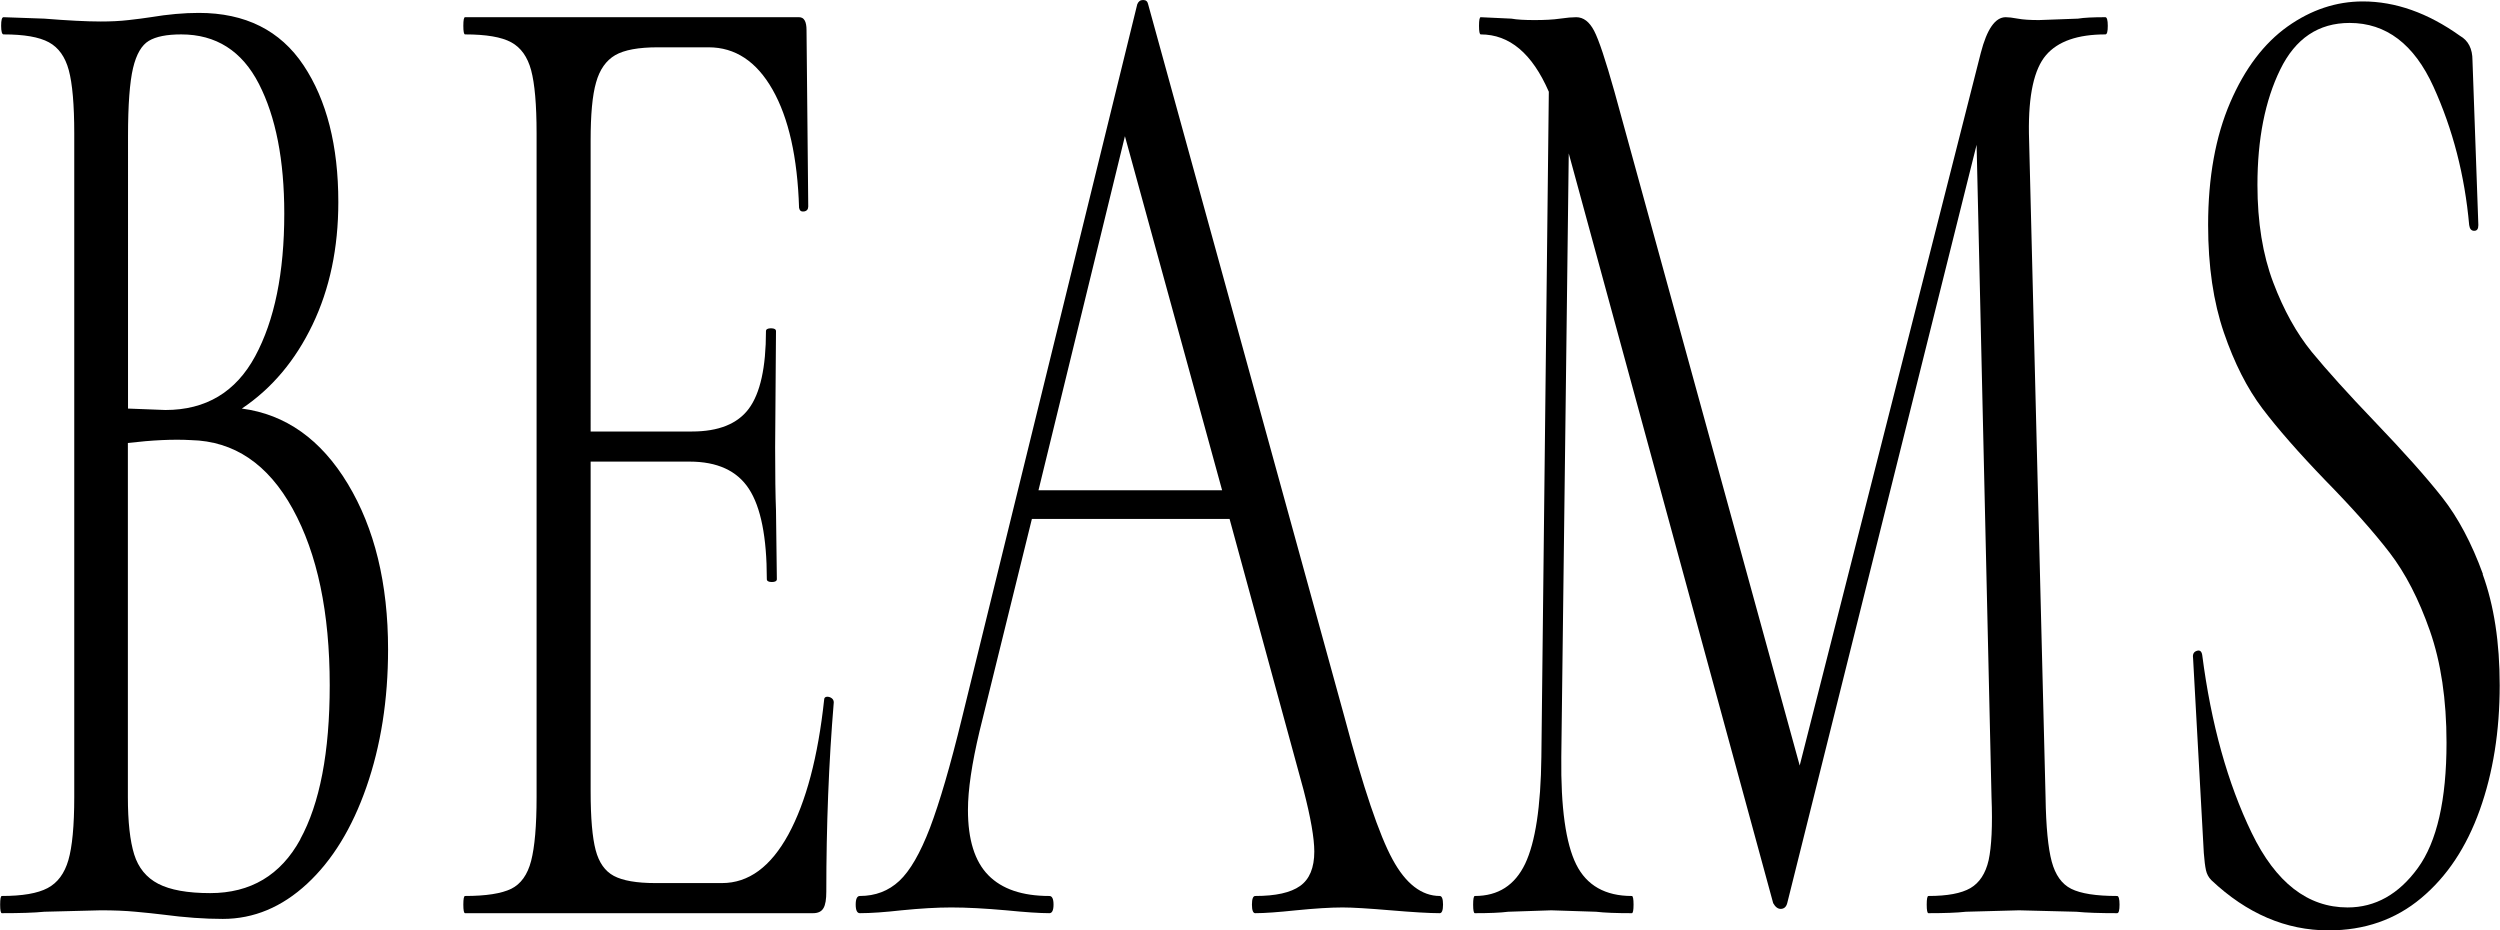
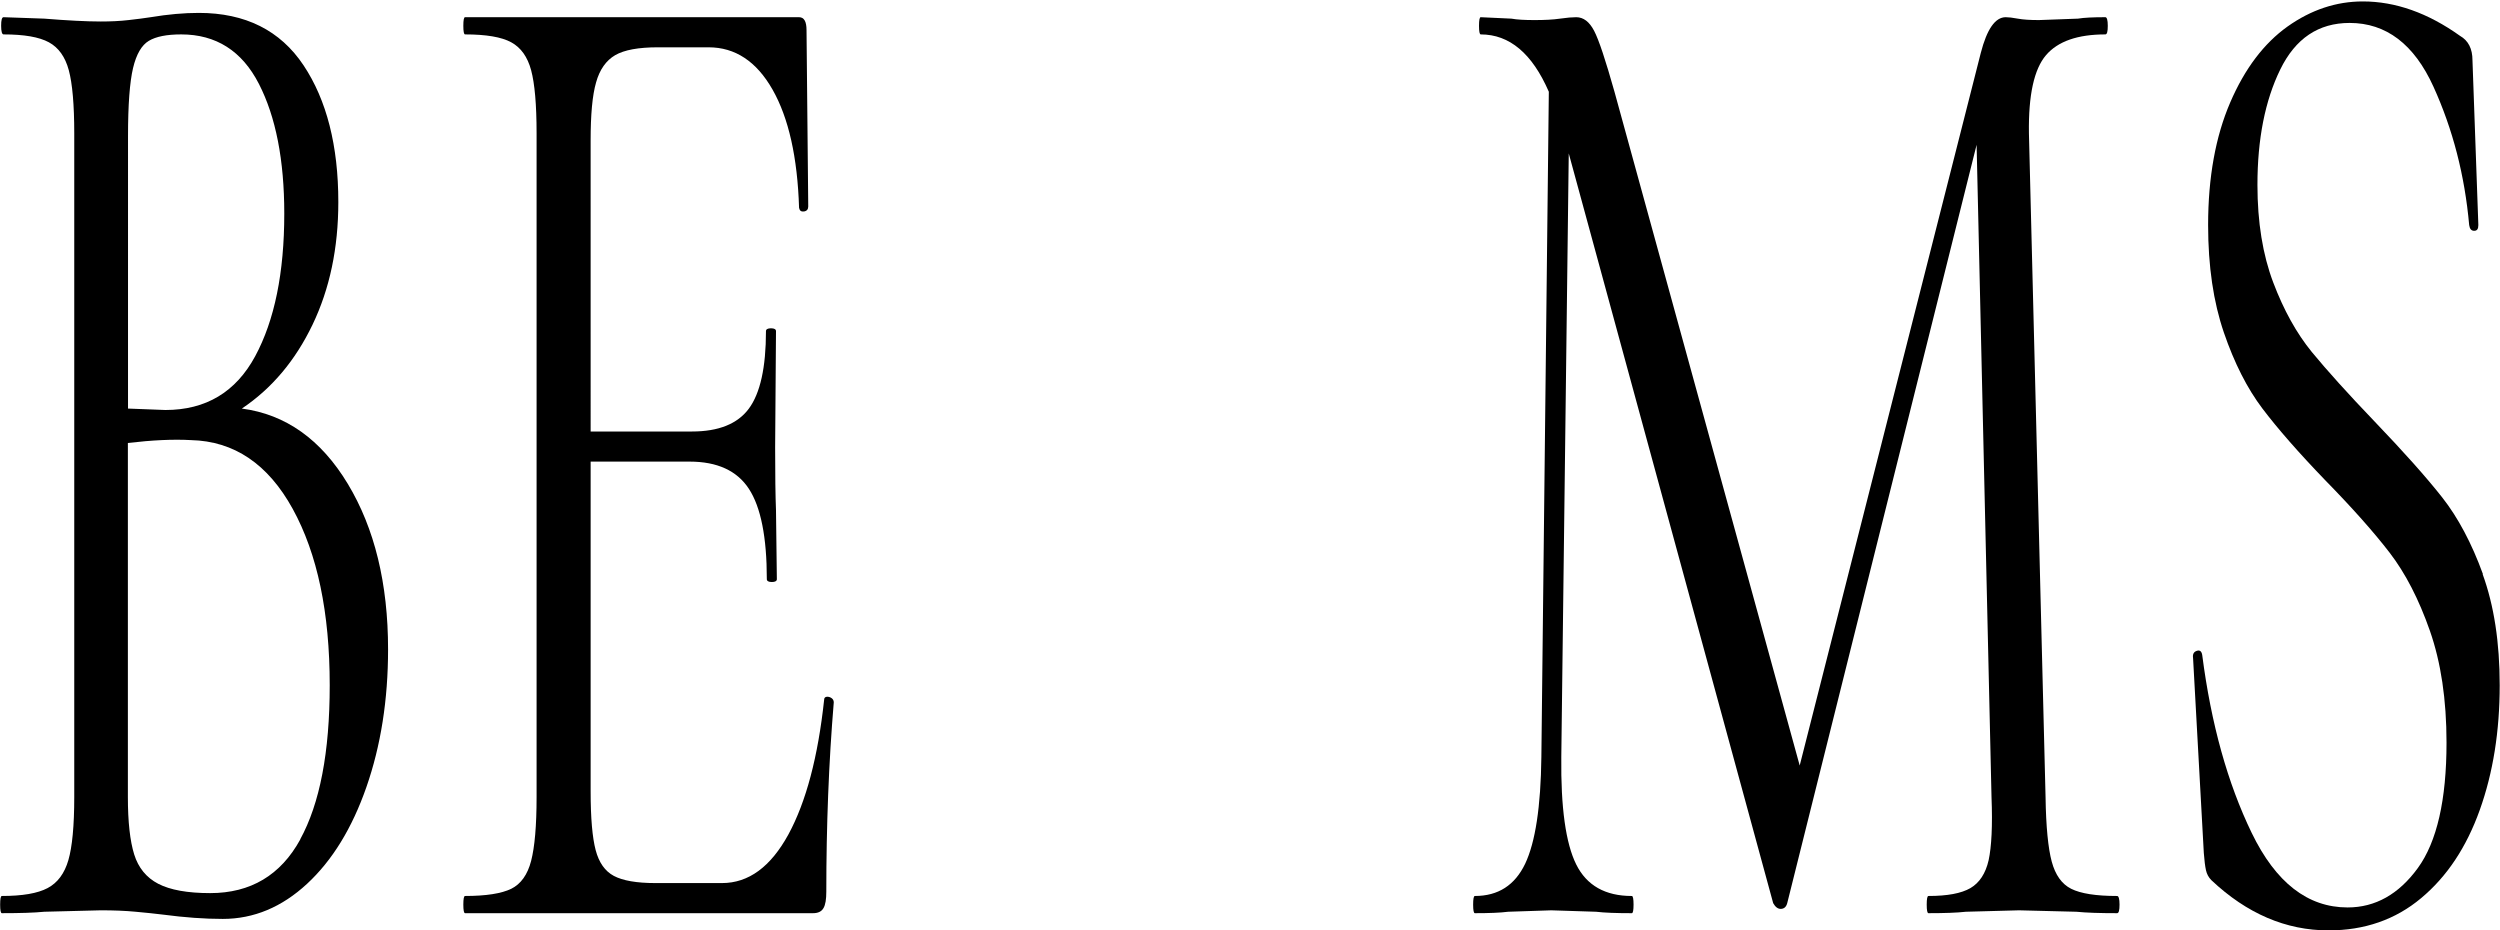
<svg xmlns="http://www.w3.org/2000/svg" viewBox="0 0 174.39 64.9">
  <path d="M16.87,28.5c2.09-1.4,3.73-3.35,4.93-5.85,1.2-2.5,1.8-5.35,1.8-8.55,0-3.93-.81-7.12-2.43-9.55-1.62-2.43-4.06-3.65-7.3-3.65-1.04,0-2.16.1-3.36.3-.43.07-.94.13-1.54.2-.6.07-1.25.1-1.94.1-1,0-2.32-.07-3.94-.2l-2.84-.1c-.12,0-.17.2-.17.6s.06.6.17.6c1.43,0,2.48.18,3.16.55.68.37,1.14,1.02,1.39,1.95.25.93.38,2.4.38,4.4v46.3c0,2-.14,3.47-.41,4.4-.27.93-.75,1.58-1.45,1.95-.7.37-1.76.55-3.19.55-.08,0-.12.2-.12.6s.04.6.12.6c1.27,0,2.26-.03,2.96-.1l3.94-.1c.89,0,1.7.03,2.43.1.73.07,1.37.13,1.91.2,1.51.2,2.9.3,4.17.3,2.16,0,4.12-.82,5.88-2.45,1.76-1.63,3.14-3.88,4.14-6.75,1-2.87,1.51-6.07,1.51-9.6,0-4.6-.94-8.45-2.81-11.55-1.87-3.1-4.34-4.85-7.39-5.25ZM8.93,9.5c0-2.2.12-3.78.35-4.75.23-.97.6-1.6,1.1-1.9.5-.3,1.25-.45,2.26-.45,2.43,0,4.24,1.15,5.42,3.45,1.18,2.3,1.77,5.32,1.77,9.05,0,4.13-.68,7.45-2.03,9.95-1.35,2.5-3.44,3.75-6.26,3.75l-2.61-.1V9.5ZM20.95,58.55c-1.37,2.5-3.47,3.75-6.29,3.75-1.58,0-2.79-.22-3.62-.65-.83-.43-1.39-1.12-1.68-2.05-.29-.93-.44-2.27-.44-4v-24.7c1.7-.2,3.17-.27,4.4-.2,3.01.07,5.38,1.67,7.1,4.8,1.72,3.13,2.58,7.23,2.58,12.3,0,4.67-.69,8.25-2.06,10.75Z" />
  <path d="M57.72,48.6c-.15,0-.23.07-.23.2-.43,4-1.26,7.13-2.49,9.4-1.24,2.27-2.78,3.4-4.64,3.4h-4.64c-1.31,0-2.28-.17-2.9-.5-.62-.33-1.04-.93-1.27-1.8-.23-.87-.35-2.23-.35-4.1v-23h6.9c1.93,0,3.31.63,4.14,1.9.83,1.27,1.25,3.37,1.25,6.3,0,.13.12.2.35.2s.35-.07.35-.2l-.06-4.8c-.04-1-.06-2.47-.06-4.4l.06-8.1c0-.13-.12-.2-.35-.2s-.35.07-.35.2c0,2.53-.4,4.33-1.19,5.4-.79,1.07-2.12,1.6-3.97,1.6h-7.07V9.8c0-1.8.12-3.15.38-4.05.25-.9.7-1.53,1.33-1.9.64-.37,1.63-.55,2.98-.55h3.54c1.85,0,3.34.98,4.46,2.95,1.12,1.97,1.74,4.72,1.85,8.25.04.2.15.28.35.25.19-.03.29-.15.29-.35l-.12-12.3c0-.6-.17-.9-.52-.9h-23.3c-.08,0-.12.2-.12.6s.04.6.12.6c1.47,0,2.54.18,3.22.55.68.37,1.14,1.02,1.39,1.95.25.93.38,2.4.38,4.4v46.3c0,2-.13,3.48-.38,4.45-.25.97-.72,1.62-1.39,1.95-.68.33-1.75.5-3.22.5-.08,0-.12.2-.12.6s.04.6.12.6h24.28c.35,0,.59-.12.72-.35.14-.23.2-.62.2-1.15,0-4.6.17-9,.52-13.2,0-.13-.05-.23-.15-.3-.1-.07-.2-.1-.32-.1Z" />
-   <path d="M100.44,62.5c-1.27,0-2.38-.85-3.3-2.55-.93-1.7-2.05-5.02-3.36-9.95L80.09.3c-.04-.2-.15-.3-.35-.3s-.33.1-.41.3l-12.23,49.8c-.81,3.33-1.56,5.88-2.23,7.65-.68,1.77-1.39,3-2.14,3.7s-1.67,1.05-2.75,1.05c-.19,0-.29.2-.29.6s.1.6.29.6c.77,0,1.74-.07,2.9-.2,1.31-.13,2.47-.2,3.48-.2,1.08,0,2.36.07,3.83.2,1.31.13,2.32.2,3.01.2.19,0,.29-.2.29-.6s-.1-.6-.29-.6c-1.89,0-3.31-.48-4.26-1.45-.95-.97-1.42-2.48-1.42-4.55,0-1.4.27-3.23.81-5.5l3.65-14.8h13.79l5.16,18.9c.5,1.93.75,3.37.75,4.3,0,1.13-.33,1.93-.99,2.4-.66.47-1.7.7-3.13.7-.15,0-.23.2-.23.6s.08.6.23.6c.66,0,1.6-.07,2.84-.2,1.31-.13,2.4-.2,3.25-.2.7,0,1.82.07,3.36.2,1.54.13,2.69.2,3.42.2.15,0,.23-.2.23-.6s-.08-.6-.23-.6ZM72.44,34.2l6.03-24.7,6.78,24.7h-12.81Z" />
  <path d="M147.67,62.5c-1.47,0-2.53-.17-3.19-.5-.66-.33-1.11-.97-1.36-1.9-.25-.93-.4-2.43-.43-4.5l-1.16-46.3c-.04-2.67.36-4.48,1.19-5.45.83-.97,2.21-1.45,4.14-1.45.12,0,.17-.2.17-.6s-.06-.6-.17-.6c-.85,0-1.49.03-1.91.1l-2.72.1c-.62,0-1.11-.03-1.48-.1-.37-.07-.65-.1-.84-.1-.73,0-1.31.83-1.74,2.5l-12.63,49.7-12.92-47c-.62-2.2-1.09-3.62-1.42-4.25-.33-.63-.74-.95-1.25-.95-.27,0-.65.03-1.13.1-.48.07-1.07.1-1.77.1s-1.24-.03-1.62-.1l-2.14-.1c-.08,0-.12.2-.12.6s.04.6.12.6c2.01,0,3.59,1.33,4.75,4l-.52,46.4c-.04,3.47-.42,5.95-1.13,7.45-.72,1.5-1.88,2.25-3.51,2.25-.08,0-.12.2-.12.6s.04.6.12.6c1,0,1.78-.03,2.32-.1l3.01-.1,3.13.1c.58.07,1.41.1,2.49.1.08,0,.12-.2.12-.6s-.04-.6-.12-.6c-1.85,0-3.15-.73-3.88-2.2-.73-1.47-1.08-3.97-1.04-7.5l.52-42.1,14.26,52.3c.15.27.33.4.52.4.23,0,.39-.13.46-.4l13.21-52.9,1.04,45.5c.08,2,0,3.47-.2,4.4-.21.93-.64,1.58-1.27,1.95-.64.37-1.61.55-2.93.55-.08,0-.12.2-.12.6s.04.6.12.6c1.12,0,1.99-.03,2.61-.1l3.71-.1,4,.1c.7.07,1.64.1,2.84.1.12,0,.17-.2.17-.6s-.06-.6-.17-.6Z" />
  <path d="M173.2,40.05c-.79-2.17-1.74-3.95-2.84-5.35s-2.68-3.17-4.72-5.3c-1.85-1.93-3.31-3.55-4.38-4.85-1.06-1.3-1.96-2.92-2.69-4.85-.73-1.93-1.1-4.2-1.1-6.8,0-3.2.53-5.88,1.59-8.05,1.06-2.17,2.67-3.25,4.84-3.25,2.55,0,4.5,1.48,5.85,4.45,1.35,2.97,2.18,6.18,2.49,9.65.04.27.15.4.35.4s.29-.13.29-.4l-.41-11.5c0-.8-.29-1.37-.87-1.7-2.24-1.6-4.5-2.4-6.78-2.4-1.85,0-3.6.58-5.25,1.75-1.64,1.17-2.98,2.93-4,5.3-1.02,2.37-1.54,5.22-1.54,8.55,0,2.87.37,5.37,1.1,7.5.73,2.13,1.63,3.9,2.69,5.3,1.06,1.4,2.52,3.07,4.38,5,1.89,1.93,3.39,3.62,4.49,5.05,1.1,1.43,2.04,3.25,2.81,5.45.77,2.2,1.16,4.8,1.16,7.8,0,4-.67,6.92-2,8.75-1.33,1.83-2.97,2.75-4.9,2.75-2.78,0-5.01-1.73-6.69-5.2-1.68-3.47-2.83-7.6-3.45-12.4-.04-.27-.17-.37-.38-.3-.21.07-.3.23-.26.5l.75,13.6c.04.53.09.93.15,1.2.06.27.18.5.38.7,2.47,2.33,5.2,3.5,8.17,3.5,2.51,0,4.67-.75,6.46-2.25,1.8-1.5,3.16-3.55,4.09-6.15.93-2.6,1.39-5.5,1.39-8.7,0-3-.4-5.58-1.19-7.75Z" />
</svg>